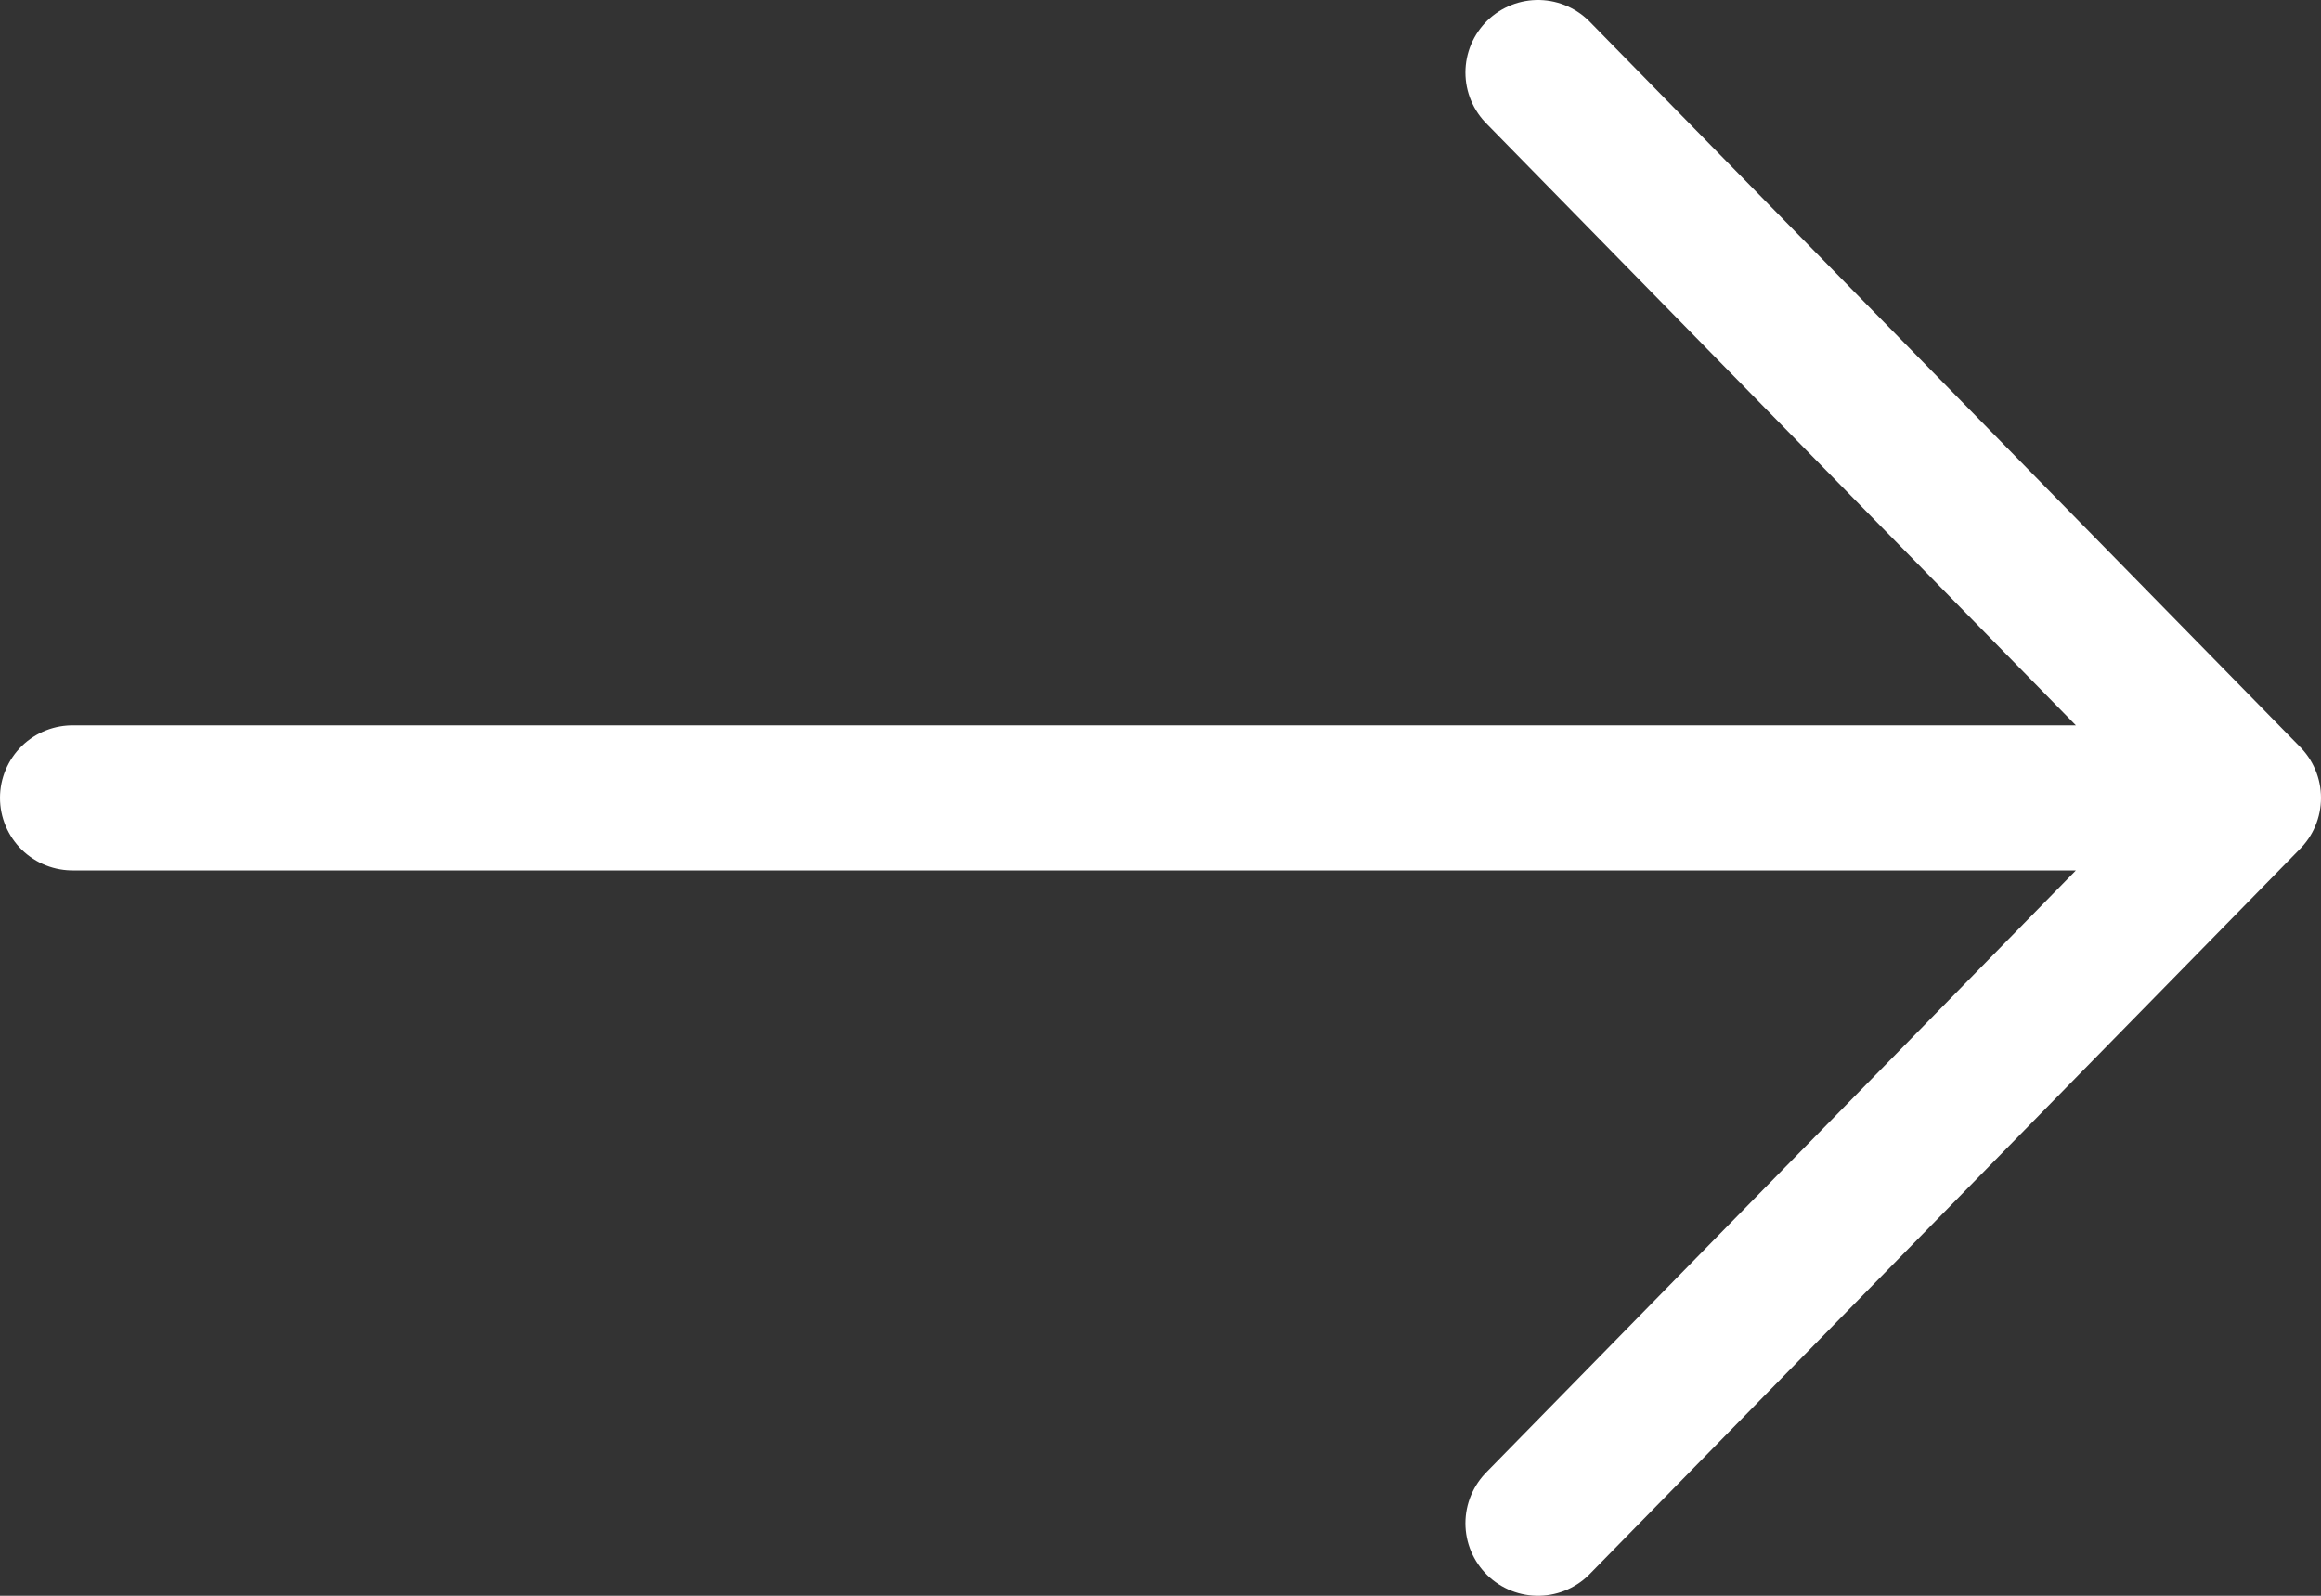
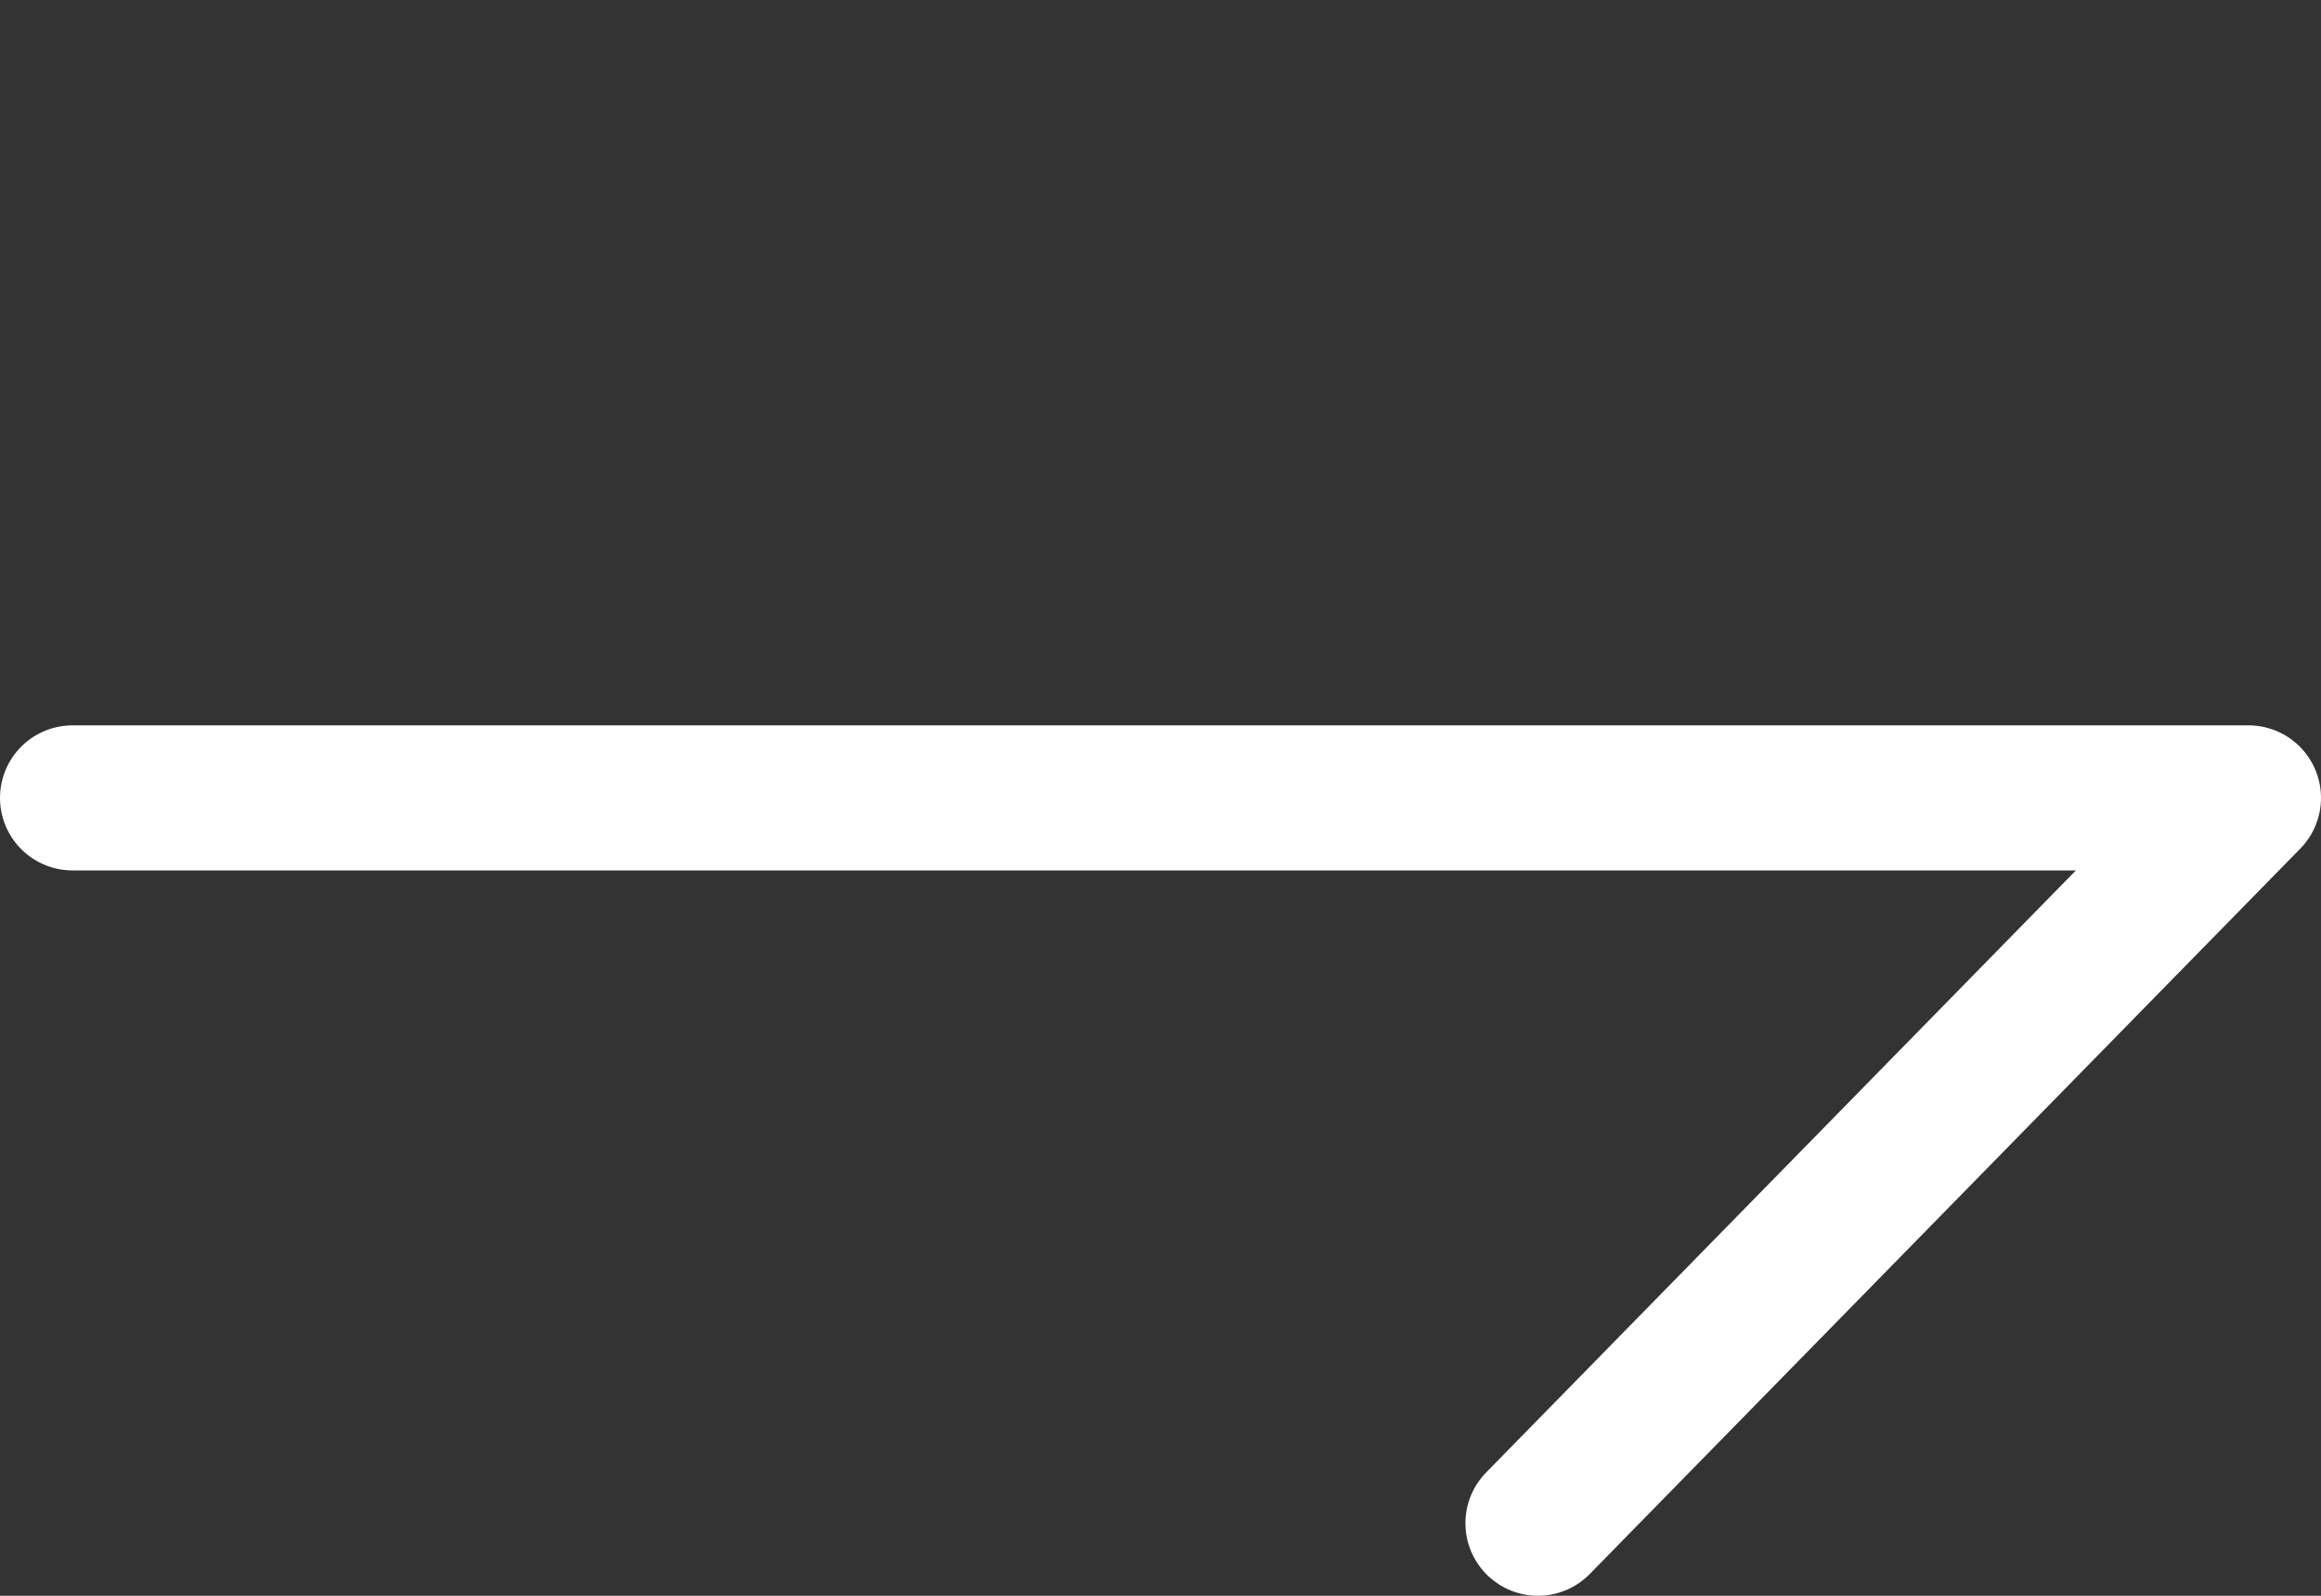
<svg xmlns="http://www.w3.org/2000/svg" width="16" height="11" viewBox="0 0 16 11" fill="none">
  <rect x="0" y="0" width="16" height="11" fill="#333333" stroke="none" />
-   <path d="M0.5 5.5C5.398 5.5 15.194 5.5 15.194 5.5M10.602 0.5L15.5 5.5L10.602 10.5" stroke="white" stroke-linecap="round" stroke-linejoin="round" />
+   <path d="M0.5 5.5C5.398 5.5 15.194 5.5 15.194 5.5L15.5 5.5L10.602 10.5" stroke="white" stroke-linecap="round" stroke-linejoin="round" />
</svg>